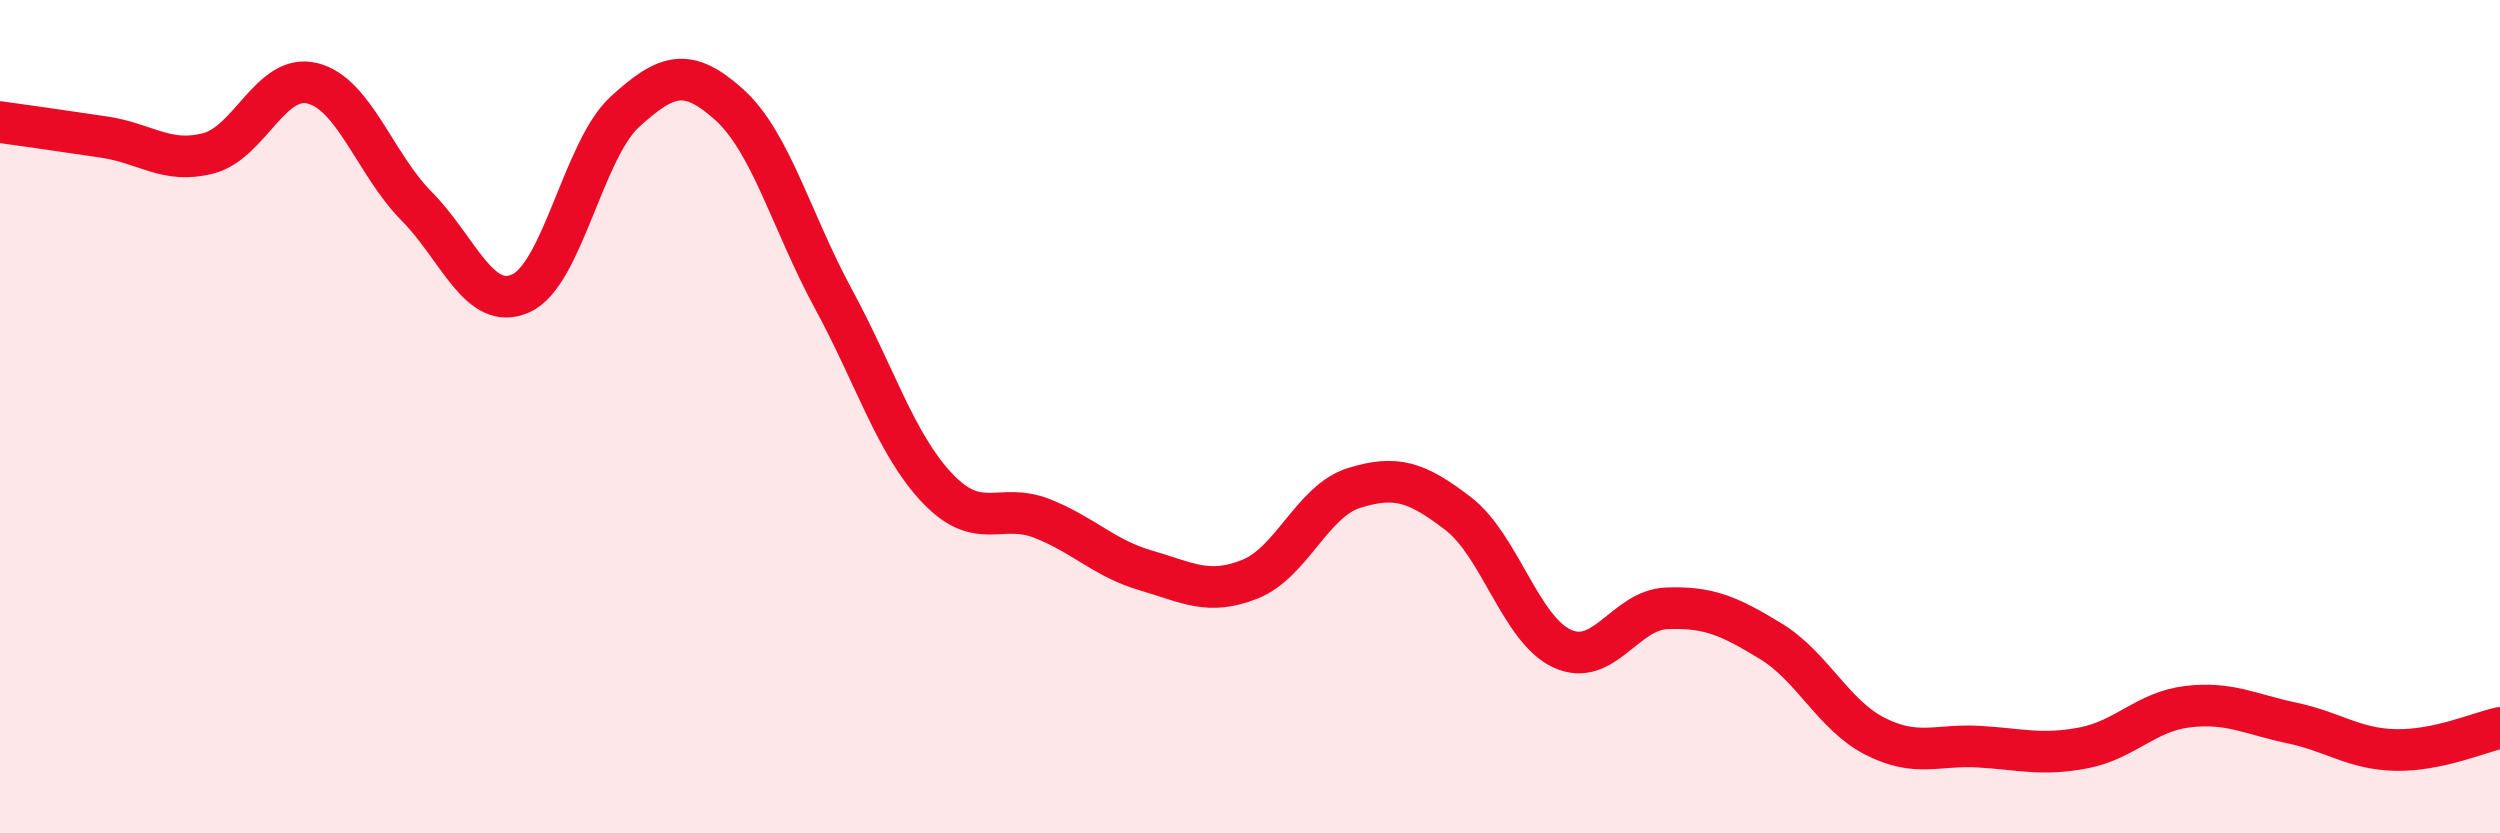
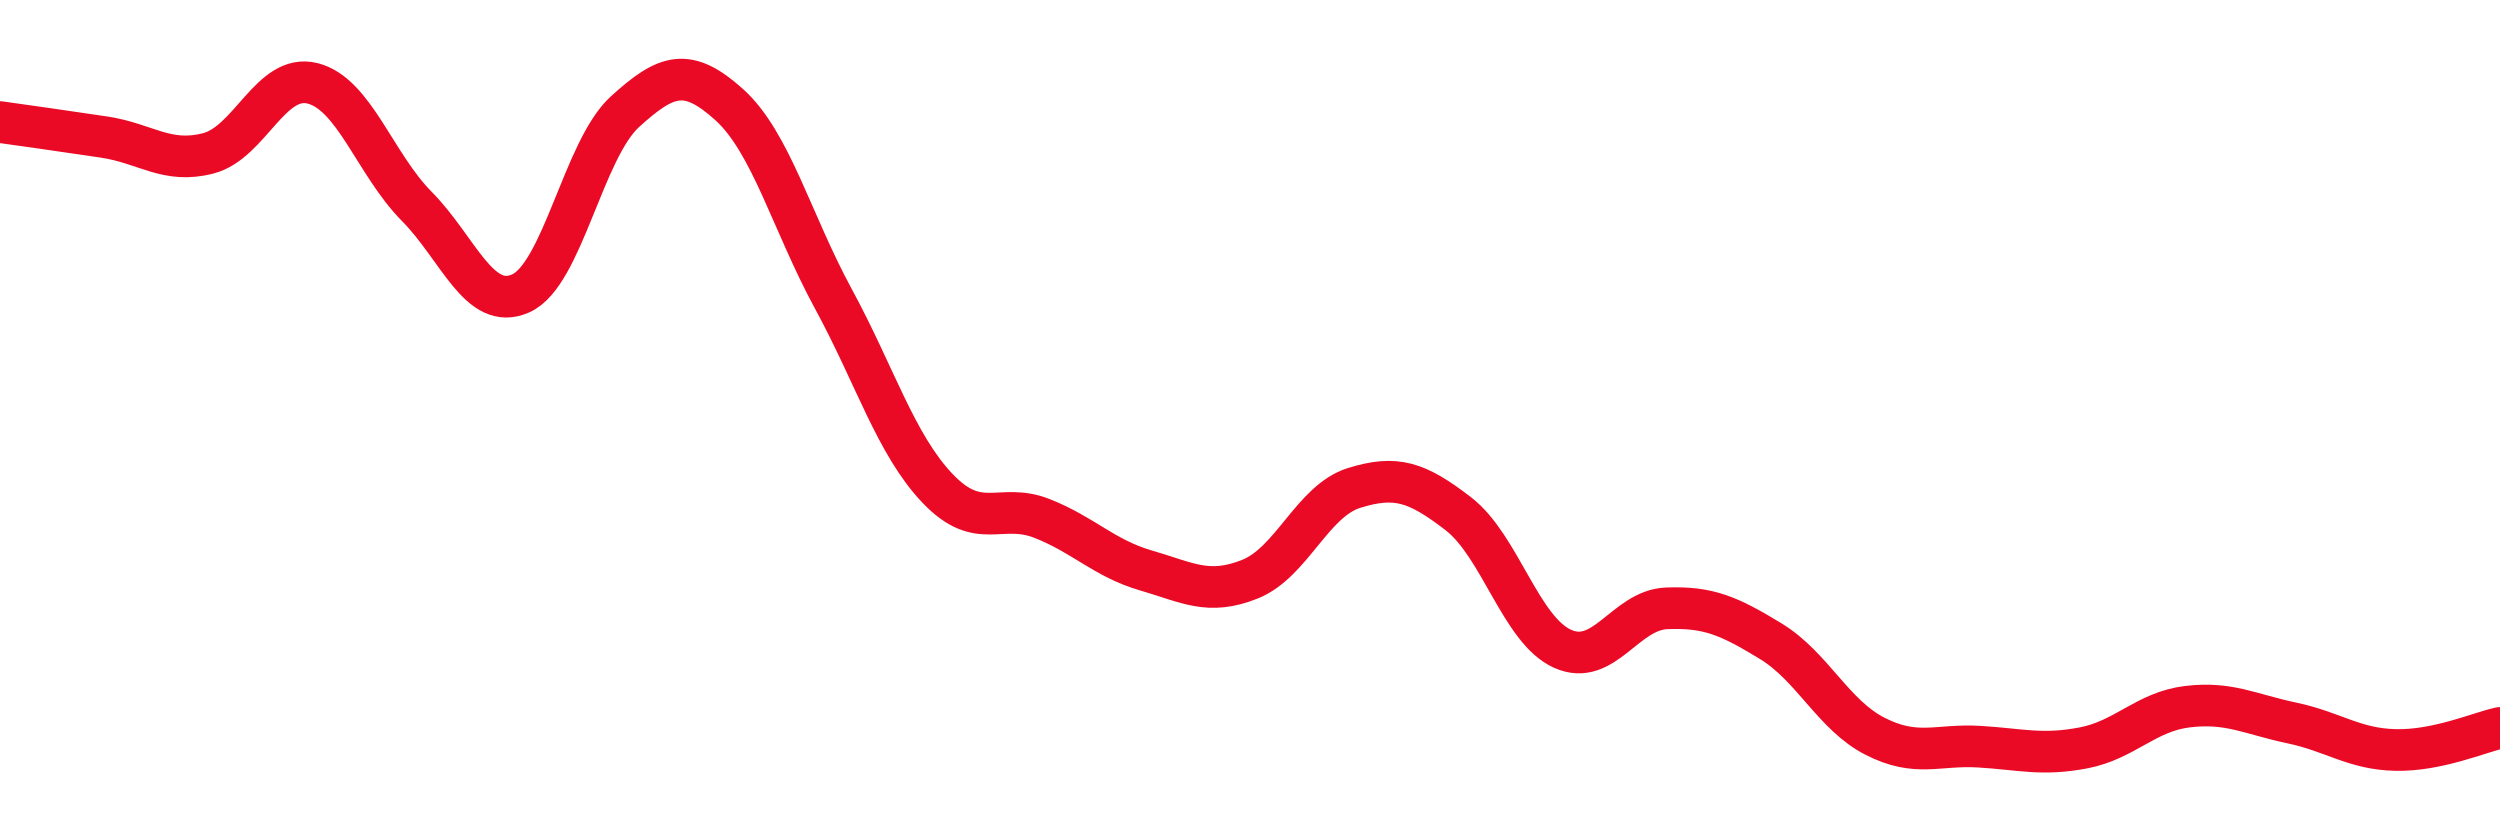
<svg xmlns="http://www.w3.org/2000/svg" width="60" height="20" viewBox="0 0 60 20">
-   <path d="M 0,2.93 C 0.5,3 1.5,3.14 2.5,3.29 C 3.5,3.44 4,3.94 5,3.68 C 6,3.42 6.5,1.75 7.5,2 C 8.5,2.25 9,3.94 10,4.95 C 11,5.96 11.5,7.49 12.5,7.04 C 13.5,6.59 14,3.59 15,2.68 C 16,1.77 16.5,1.61 17.5,2.51 C 18.5,3.41 19,5.33 20,7.17 C 21,9.01 21.5,10.67 22.5,11.72 C 23.5,12.77 24,12.05 25,12.44 C 26,12.83 26.5,13.4 27.5,13.69 C 28.5,13.98 29,14.3 30,13.9 C 31,13.5 31.5,12.02 32.5,11.71 C 33.5,11.4 34,11.56 35,12.33 C 36,13.1 36.5,15.12 37.5,15.57 C 38.5,16.02 39,14.64 40,14.6 C 41,14.56 41.5,14.78 42.5,15.39 C 43.5,16 44,17.16 45,17.67 C 46,18.18 46.5,17.86 47.5,17.92 C 48.5,17.98 49,18.14 50,17.95 C 51,17.76 51.5,17.08 52.5,16.96 C 53.5,16.84 54,17.14 55,17.35 C 56,17.56 56.5,17.98 57.5,18 C 58.5,18.02 59.5,17.58 60,17.47L60 20L0 20Z" fill="#EB0A25" opacity="0.1" stroke-linecap="round" stroke-linejoin="round" />
  <path d="M 0,2.93 C 0.5,3 1.5,3.14 2.5,3.29 C 3.5,3.44 4,3.94 5,3.68 C 6,3.42 6.5,1.75 7.5,2 C 8.5,2.25 9,3.94 10,4.95 C 11,5.96 11.5,7.49 12.5,7.04 C 13.5,6.59 14,3.59 15,2.68 C 16,1.77 16.5,1.61 17.5,2.51 C 18.5,3.41 19,5.33 20,7.17 C 21,9.01 21.5,10.67 22.5,11.72 C 23.5,12.77 24,12.05 25,12.44 C 26,12.83 26.5,13.4 27.5,13.69 C 28.5,13.98 29,14.3 30,13.9 C 31,13.5 31.5,12.02 32.5,11.71 C 33.5,11.4 34,11.56 35,12.33 C 36,13.1 36.5,15.12 37.5,15.57 C 38.5,16.02 39,14.64 40,14.6 C 41,14.56 41.5,14.78 42.5,15.39 C 43.5,16 44,17.16 45,17.67 C 46,18.18 46.5,17.86 47.5,17.92 C 48.5,17.98 49,18.14 50,17.95 C 51,17.76 51.5,17.08 52.5,16.96 C 53.5,16.84 54,17.14 55,17.35 C 56,17.56 56.5,17.98 57.5,18 C 58.5,18.02 59.5,17.58 60,17.47" stroke="#EB0A25" stroke-width="1" fill="none" stroke-linecap="round" stroke-linejoin="round" />
</svg>